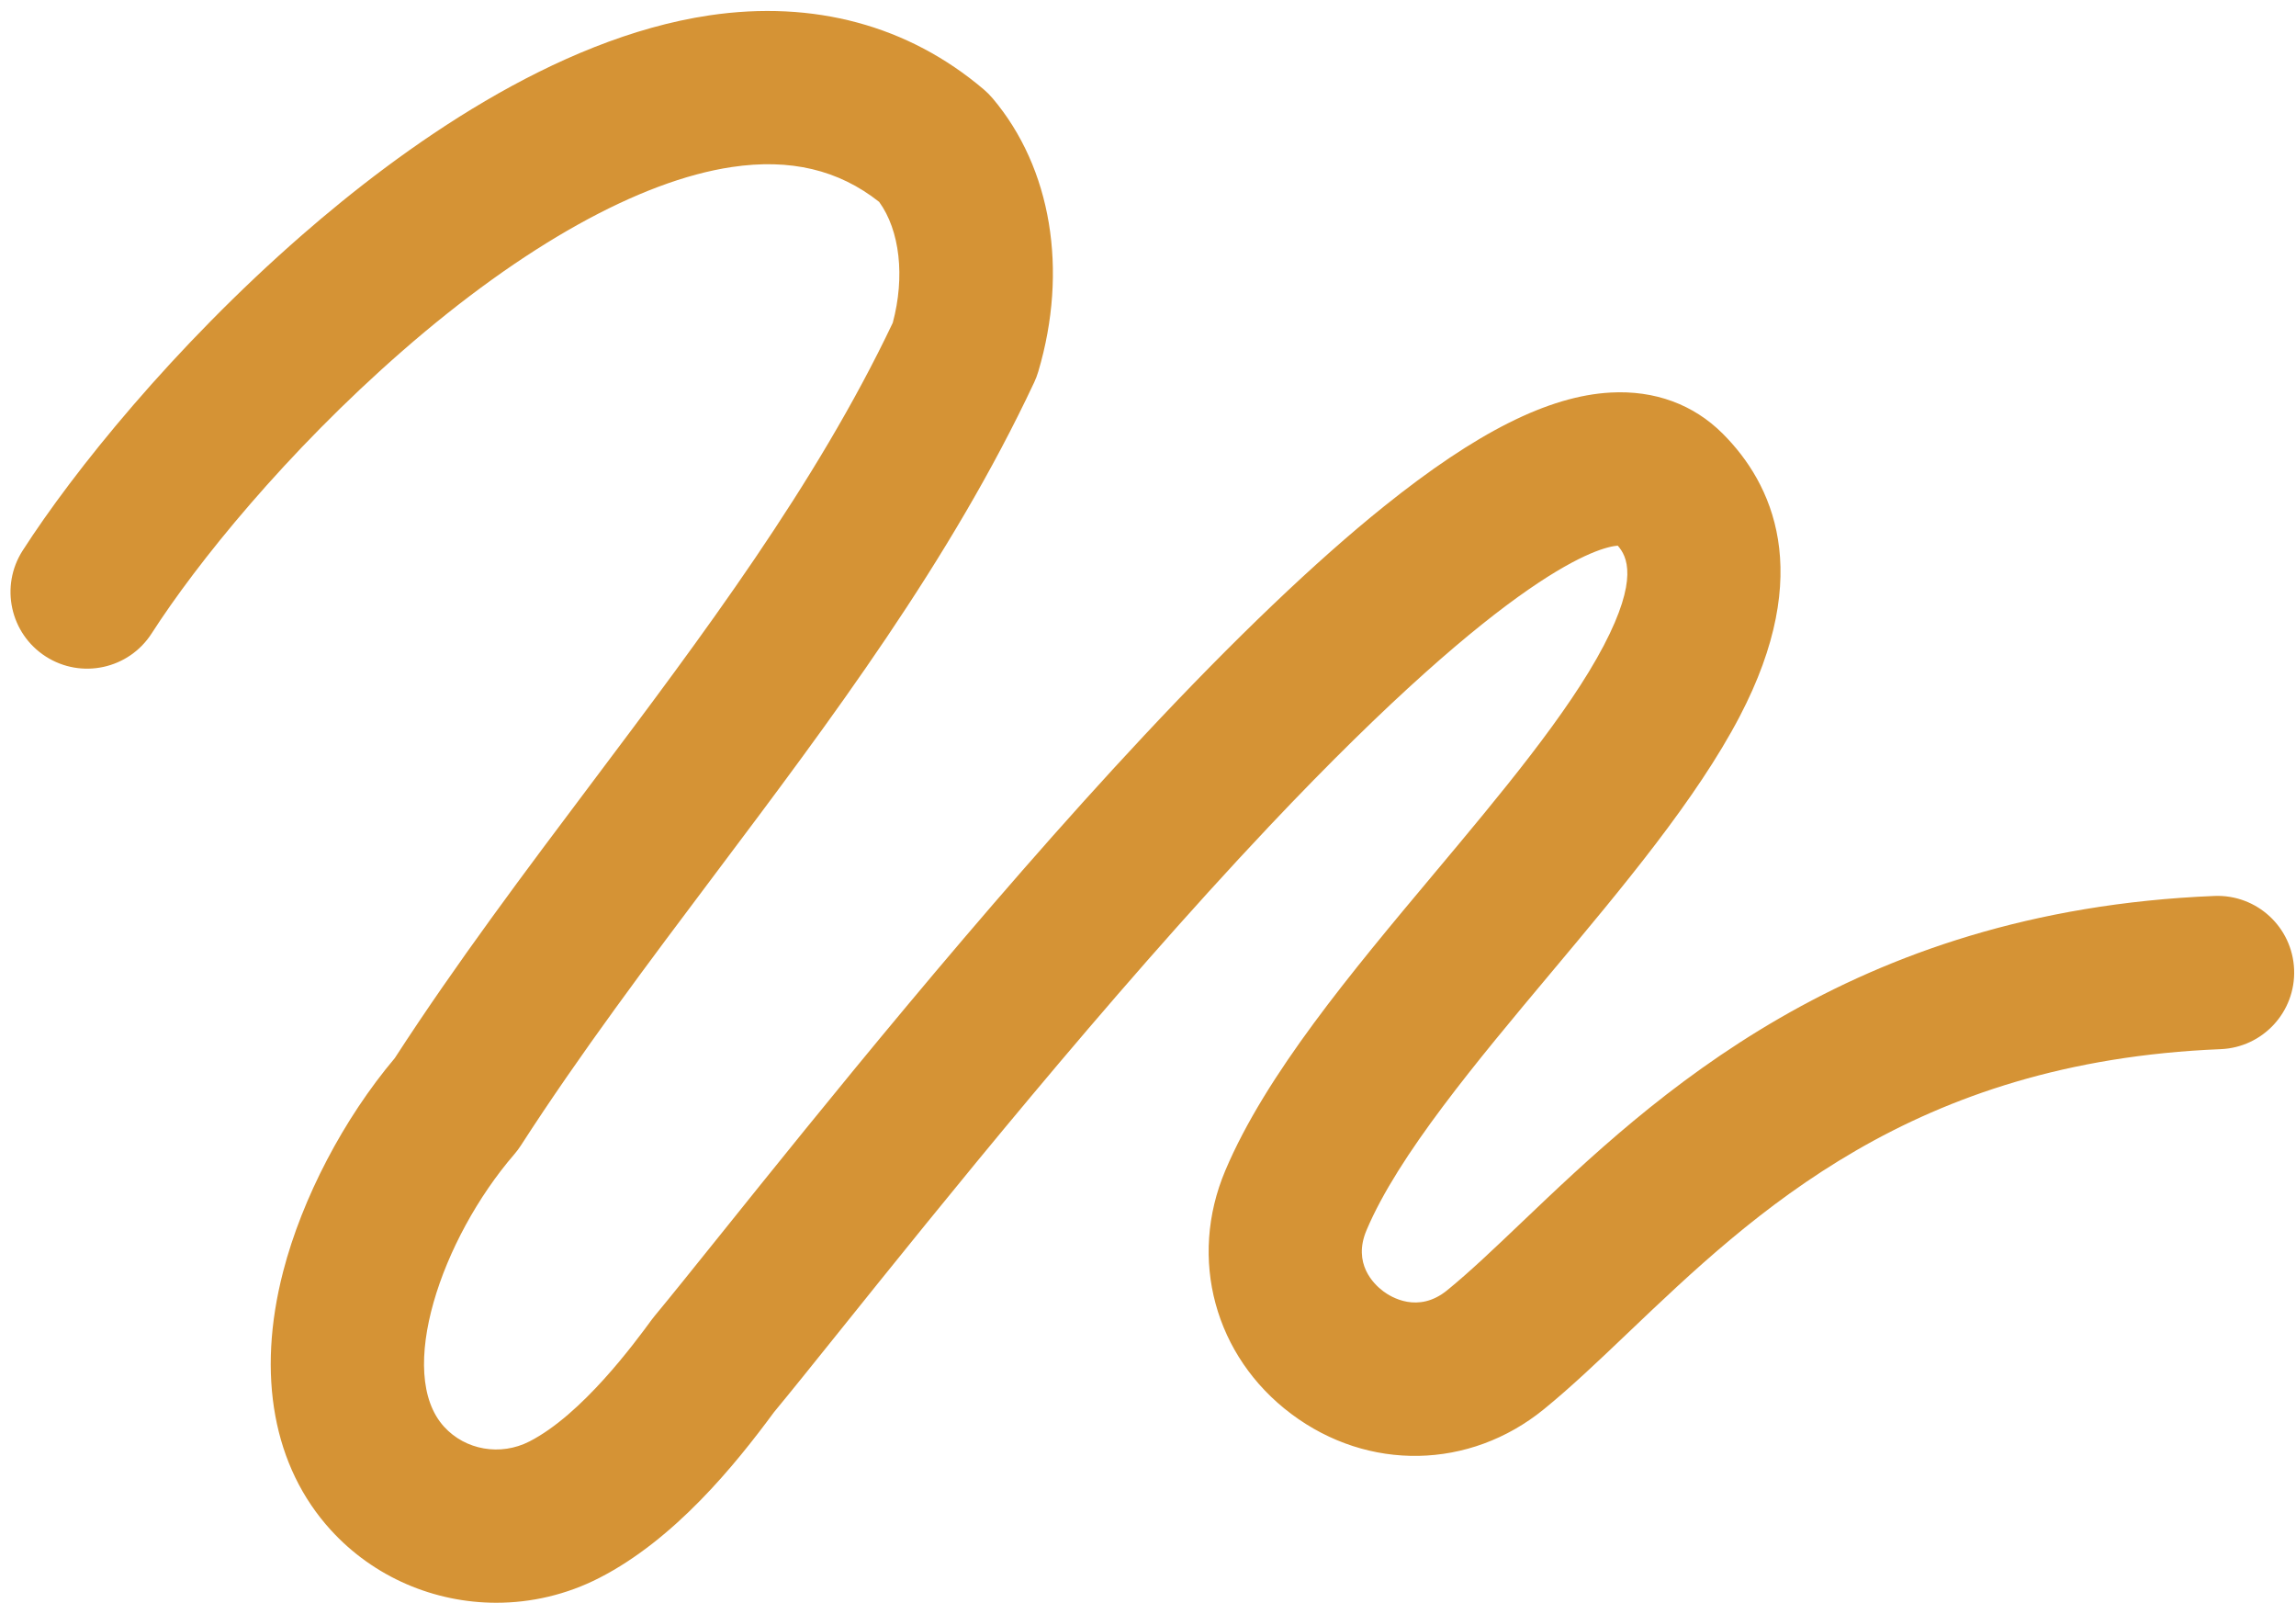
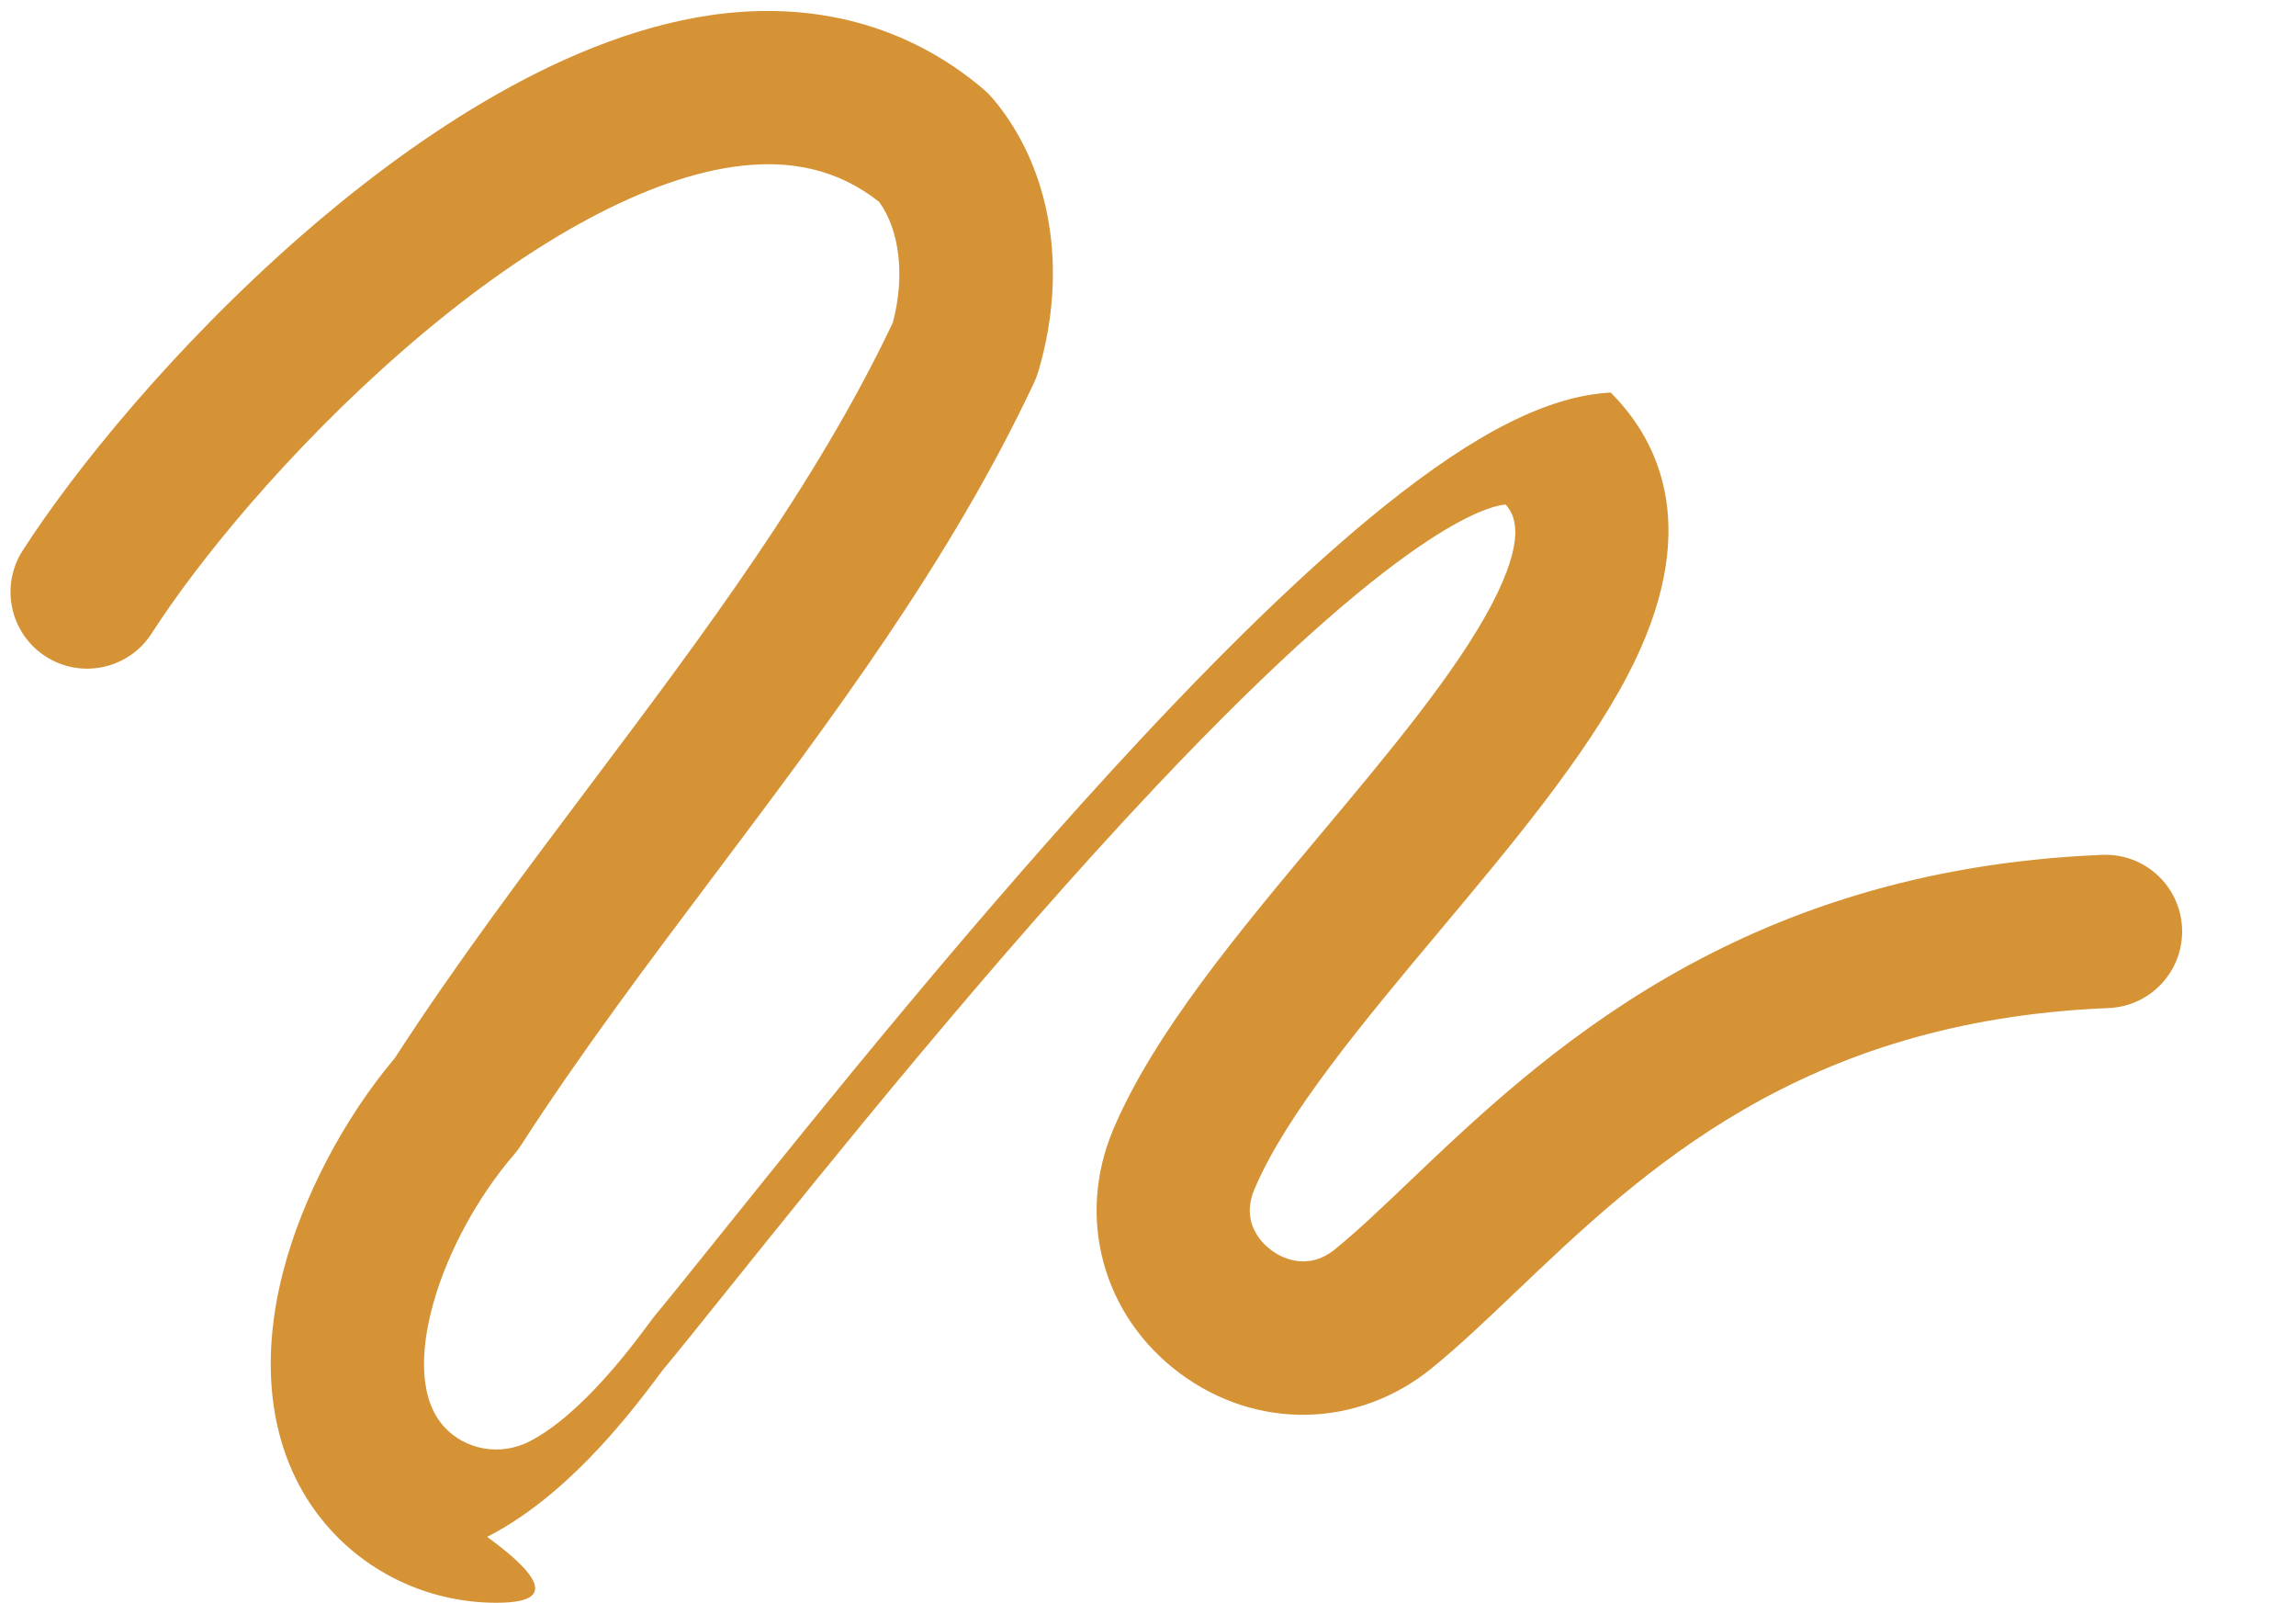
<svg xmlns="http://www.w3.org/2000/svg" fill="#000000" height="350.9" preserveAspectRatio="xMidYMid meet" version="1" viewBox="-2.3 -2.4 502.7 350.9" width="502.7" zoomAndPan="magnify">
  <g id="change1_1">
-     <path d="M106.383,348.432c-13.513,0.001-26.797-5.525-36.274-15.936 c-12.585-13.823-16.282-33.918-10.41-56.582 c4.171-16.096,13.269-33.46,24.437-46.696 c13.494-20.822,28.631-40.955,43.278-60.436 c24.037-31.97,48.883-65.017,65.753-100.521 c2.707-10.099,1.556-20.22-2.982-26.467c-8.893-7.035-19.46-9.532-32.243-7.632 c-20.199,3.003-45.793,17.278-72.068,40.195 c-25.502,22.242-45.117,46.557-54.97,61.895 c-5.01,7.799-15.392,10.06-23.19,5.05c-7.798-5.01-10.059-15.392-5.05-23.19 c11.101-17.28,32.993-44.494,61.148-69.049 C85.778,29.905,119.084,6.007,153.006,0.964 c22.838-3.395,43.615,2.212,60.088,16.217c0.701,0.597,1.353,1.249,1.947,1.953 c12.855,15.21,16.587,37.572,9.982,59.817c-0.239,0.805-0.538,1.592-0.895,2.352 c-18.351,39.108-44.55,73.952-69.886,107.65 c-14.513,19.302-29.52,39.262-42.514,59.408c-0.423,0.657-0.892,1.283-1.403,1.874 c-16.023,18.549-26.012,48.006-15.397,59.665 c4.675,5.134,12.357,6.46,18.681,3.227c11.541-5.901,23.023-21.538,26.796-26.677 c0.197-0.269,0.403-0.532,0.616-0.789c3.423-4.121,8.274-10.164,14.415-17.812 c21.344-26.584,57.069-71.076,92.643-109.116 c19.964-21.348,37.66-38.253,52.595-50.247 c20.284-16.288,36.069-24.22,49.676-24.962 c9.642-0.523,18.12,2.587,24.532,8.997c10.814,10.814,20.233,30.342,3.687,61.96 c-9.434,18.027-25.554,37.271-41.142,55.883 c-16.525,19.73-33.613,40.13-40.539,56.536 c-3.067,7.264,1.548,11.756,3.674,13.351c1.676,1.257,7.636,4.954,13.988-0.218 c4.934-4.018,10.264-9.098,16.436-14.98c28.449-27.111,71.439-68.079,151.551-71.335 c9.279-0.372,17.074,6.826,17.45,16.086c0.376,9.261-6.826,17.074-16.087,17.45 c-67.476,2.742-102.01,35.652-129.759,62.097 c-6.401,6.1-12.448,11.863-18.395,16.706 c-16.261,13.245-38.492,13.665-55.319,1.048 c-16.785-12.585-22.596-33.989-14.46-53.259 c8.884-21.044,27.615-43.406,45.73-65.033 c14.445-17.245,29.381-35.078,37.134-49.893 c7.616-14.554,5.142-19.524,3.067-21.88c-3.768,0.275-22.825,4.802-76.293,61.412 c-35.681,37.779-72.187,83.245-93.999,110.41 c-6.057,7.543-10.877,13.547-14.446,17.856 c-8.576,11.642-21.781,27.859-38.273,36.291 C121.745,346.663,114.026,348.431,106.383,348.432z" fill="#d59335" />
+     <path d="M106.383,348.432c-13.513,0.001-26.797-5.525-36.274-15.936 c-12.585-13.823-16.282-33.918-10.41-56.582 c4.171-16.096,13.269-33.46,24.437-46.696 c13.494-20.822,28.631-40.955,43.278-60.436 c24.037-31.97,48.883-65.017,65.753-100.521 c2.707-10.099,1.556-20.22-2.982-26.467c-8.893-7.035-19.46-9.532-32.243-7.632 c-20.199,3.003-45.793,17.278-72.068,40.195 c-25.502,22.242-45.117,46.557-54.97,61.895 c-5.01,7.799-15.392,10.06-23.19,5.05c-7.798-5.01-10.059-15.392-5.05-23.19 c11.101-17.28,32.993-44.494,61.148-69.049 C85.778,29.905,119.084,6.007,153.006,0.964 c22.838-3.395,43.615,2.212,60.088,16.217c0.701,0.597,1.353,1.249,1.947,1.953 c12.855,15.21,16.587,37.572,9.982,59.817c-0.239,0.805-0.538,1.592-0.895,2.352 c-18.351,39.108-44.55,73.952-69.886,107.65 c-14.513,19.302-29.52,39.262-42.514,59.408c-0.423,0.657-0.892,1.283-1.403,1.874 c-16.023,18.549-26.012,48.006-15.397,59.665 c4.675,5.134,12.357,6.46,18.681,3.227c11.541-5.901,23.023-21.538,26.796-26.677 c0.197-0.269,0.403-0.532,0.616-0.789c3.423-4.121,8.274-10.164,14.415-17.812 c21.344-26.584,57.069-71.076,92.643-109.116 c19.964-21.348,37.66-38.253,52.595-50.247 c20.284-16.288,36.069-24.22,49.676-24.962 c10.814,10.814,20.233,30.342,3.687,61.96 c-9.434,18.027-25.554,37.271-41.142,55.883 c-16.525,19.73-33.613,40.13-40.539,56.536 c-3.067,7.264,1.548,11.756,3.674,13.351c1.676,1.257,7.636,4.954,13.988-0.218 c4.934-4.018,10.264-9.098,16.436-14.98c28.449-27.111,71.439-68.079,151.551-71.335 c9.279-0.372,17.074,6.826,17.45,16.086c0.376,9.261-6.826,17.074-16.087,17.45 c-67.476,2.742-102.01,35.652-129.759,62.097 c-6.401,6.1-12.448,11.863-18.395,16.706 c-16.261,13.245-38.492,13.665-55.319,1.048 c-16.785-12.585-22.596-33.989-14.46-53.259 c8.884-21.044,27.615-43.406,45.73-65.033 c14.445-17.245,29.381-35.078,37.134-49.893 c7.616-14.554,5.142-19.524,3.067-21.88c-3.768,0.275-22.825,4.802-76.293,61.412 c-35.681,37.779-72.187,83.245-93.999,110.41 c-6.057,7.543-10.877,13.547-14.446,17.856 c-8.576,11.642-21.781,27.859-38.273,36.291 C121.745,346.663,114.026,348.431,106.383,348.432z" fill="#d59335" />
  </g>
</svg>